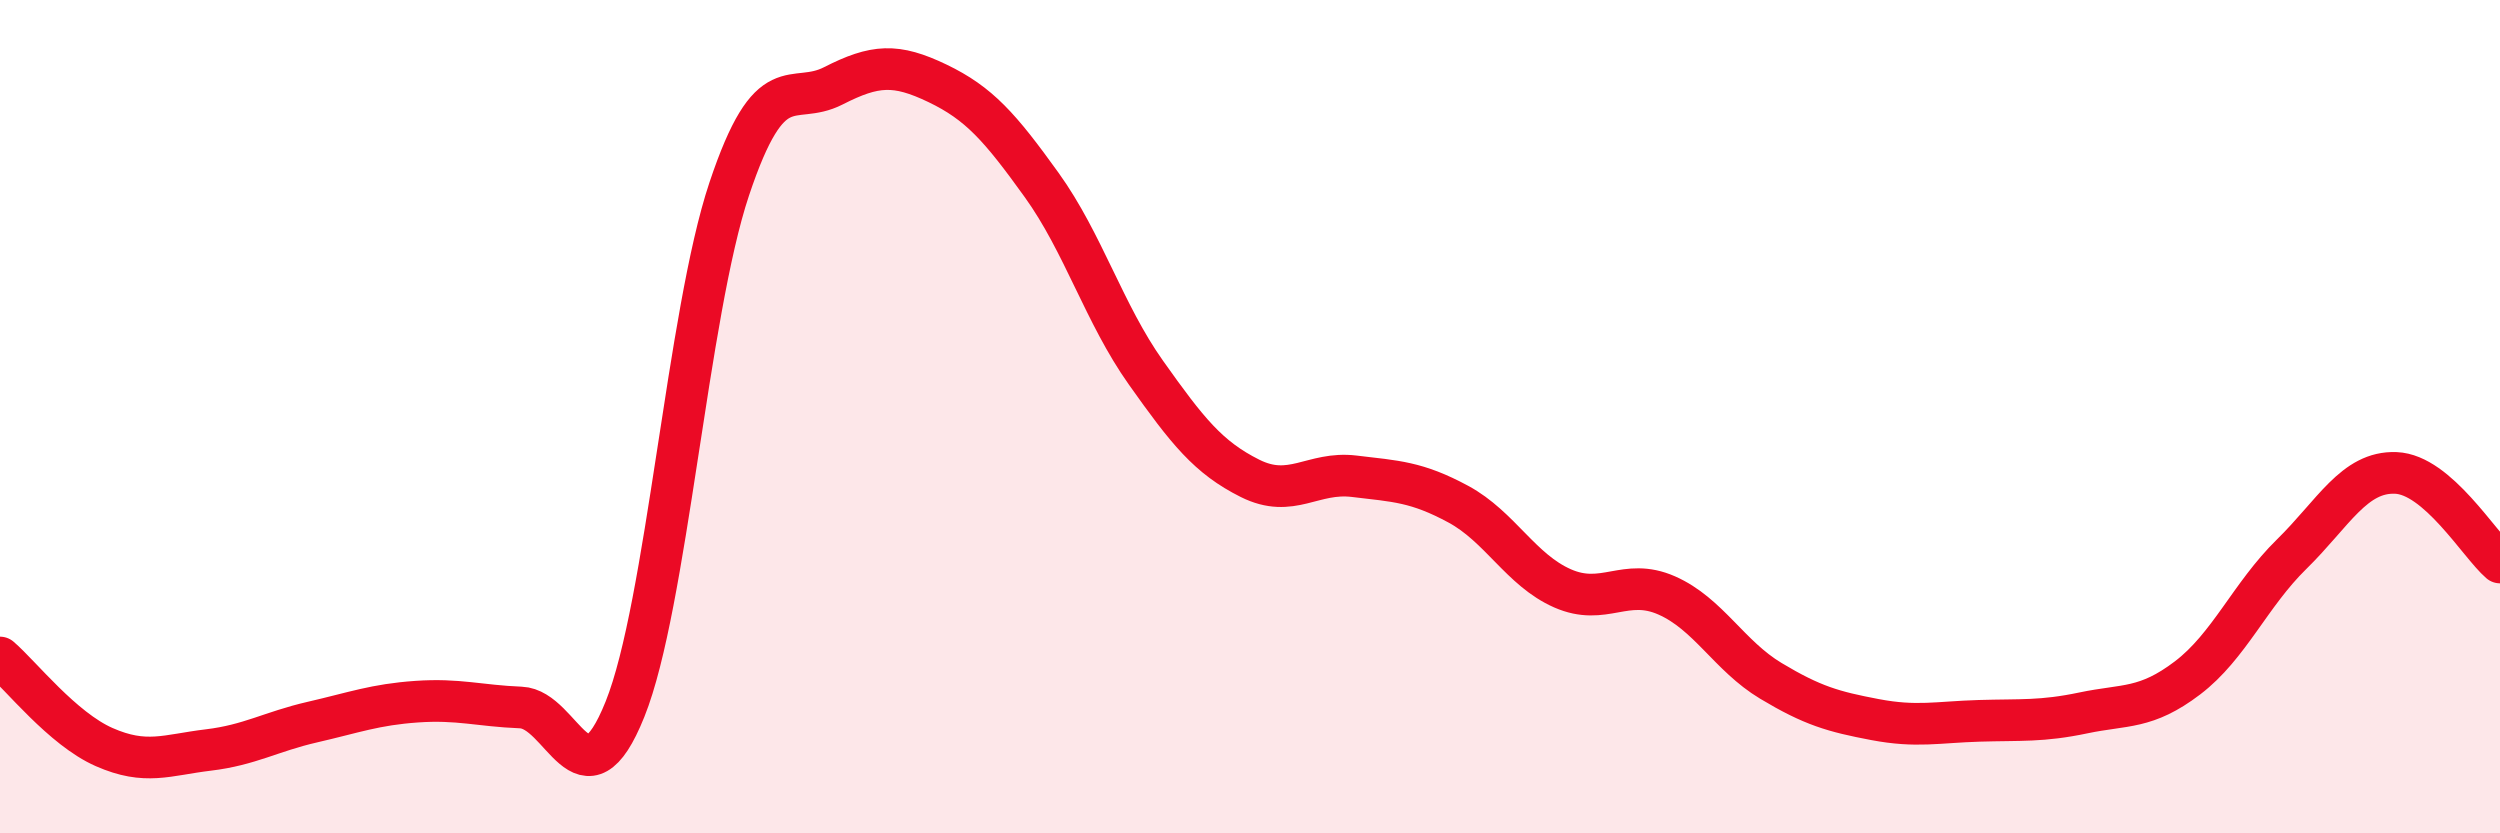
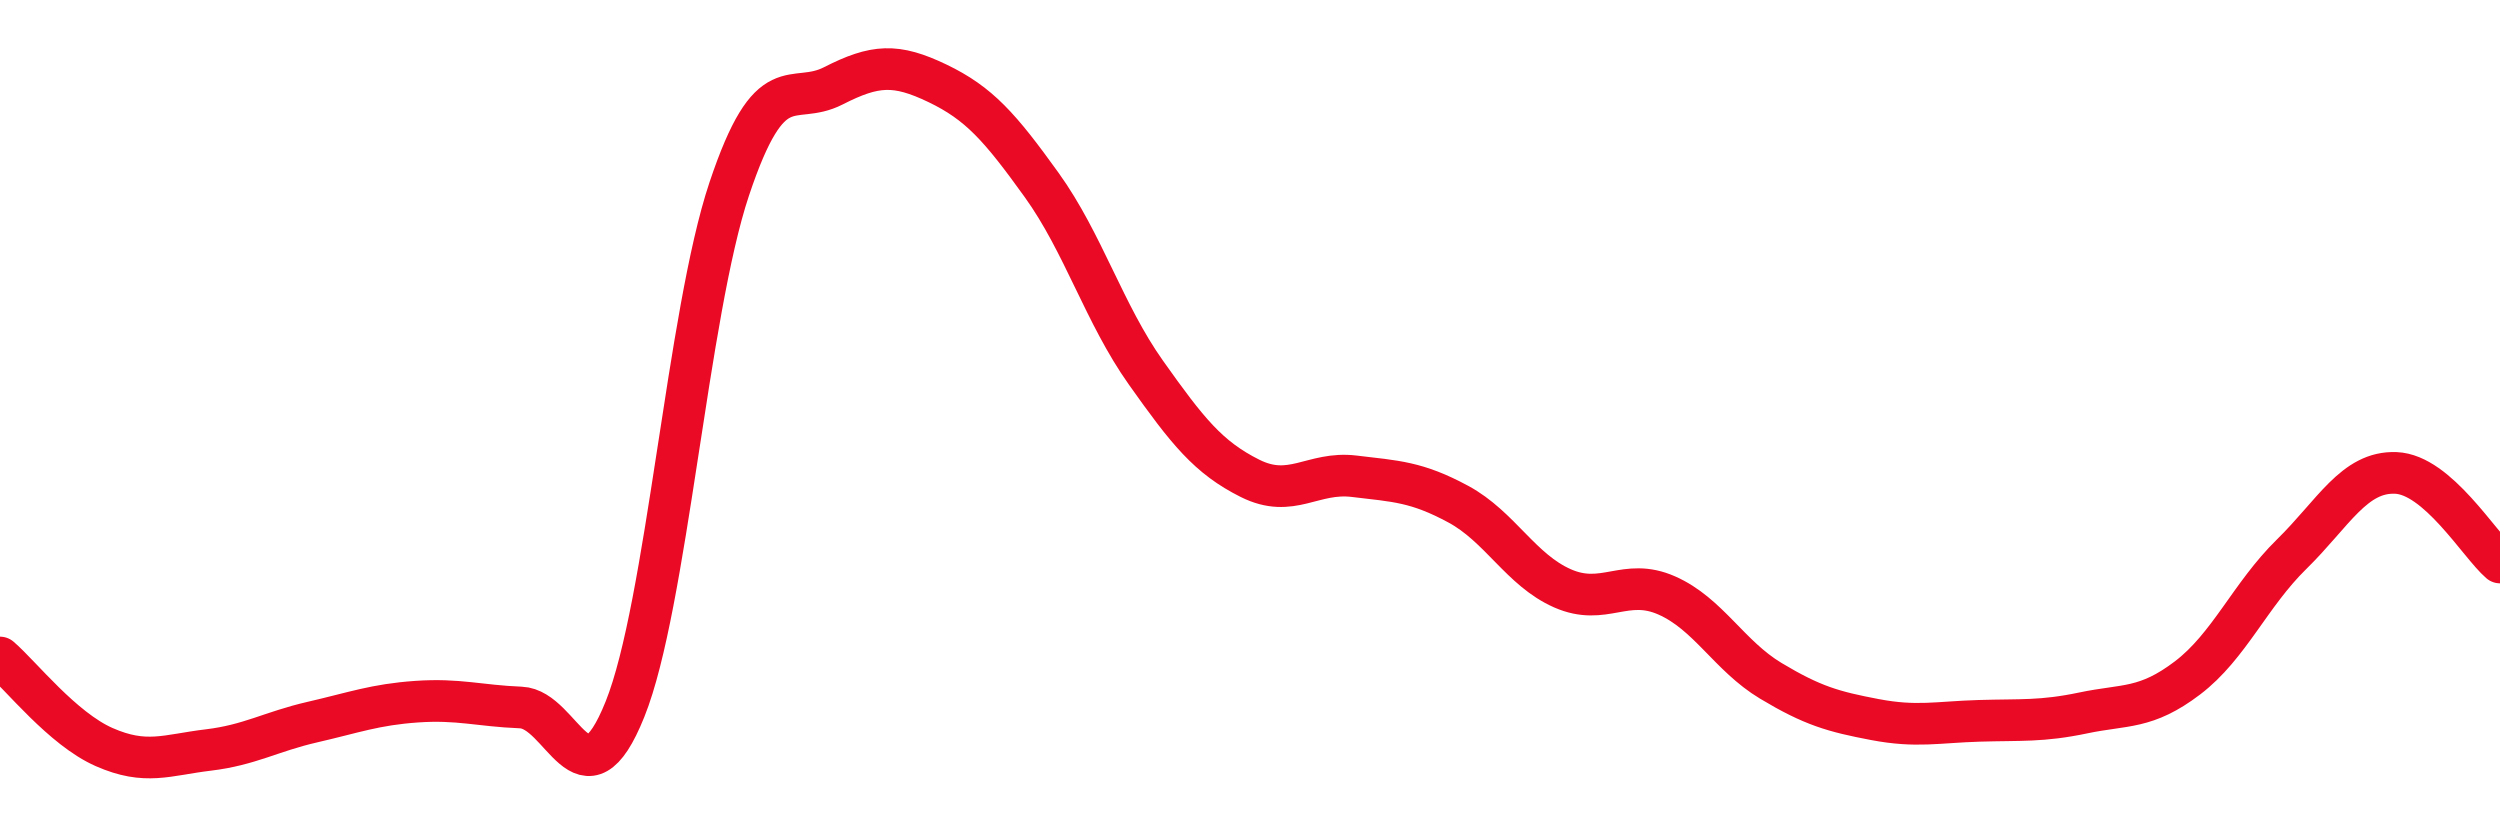
<svg xmlns="http://www.w3.org/2000/svg" width="60" height="20" viewBox="0 0 60 20">
-   <path d="M 0,15.78 C 0.5,16.21 1.5,17.49 2.5,17.93 C 3.5,18.37 4,18.12 5,18 C 6,17.88 6.5,17.56 7.5,17.33 C 8.5,17.1 9,16.91 10,16.84 C 11,16.77 11.5,16.94 12.5,16.98 C 13.5,17.02 14,19.51 15,17.02 C 16,14.53 16.5,7.53 17.5,4.54 C 18.5,1.55 19,2.57 20,2.06 C 21,1.55 21.5,1.52 22.5,2 C 23.5,2.48 24,3.05 25,4.44 C 26,5.83 26.5,7.53 27.5,8.94 C 28.5,10.35 29,10.98 30,11.48 C 31,11.98 31.5,11.31 32.5,11.43 C 33.5,11.55 34,11.56 35,12.1 C 36,12.64 36.5,13.68 37.5,14.12 C 38.5,14.56 39,13.85 40,14.29 C 41,14.73 41.5,15.74 42.5,16.34 C 43.5,16.94 44,17.08 45,17.27 C 46,17.46 46.5,17.33 47.5,17.3 C 48.5,17.27 49,17.32 50,17.11 C 51,16.9 51.5,17.03 52.5,16.27 C 53.5,15.51 54,14.28 55,13.3 C 56,12.32 56.5,11.31 57.5,11.35 C 58.5,11.39 59.5,13.07 60,13.5L60 20L0 20Z" fill="#EB0A25" opacity="0.1" stroke-linecap="round" stroke-linejoin="round" />
  <path d="M 0,15.78 C 0.5,16.21 1.5,17.49 2.5,17.93 C 3.5,18.37 4,18.12 5,18 C 6,17.88 6.5,17.56 7.5,17.33 C 8.5,17.1 9,16.91 10,16.84 C 11,16.77 11.5,16.94 12.5,16.98 C 13.5,17.02 14,19.51 15,17.02 C 16,14.53 16.5,7.53 17.5,4.54 C 18.5,1.55 19,2.57 20,2.06 C 21,1.55 21.5,1.52 22.5,2 C 23.5,2.48 24,3.05 25,4.44 C 26,5.83 26.5,7.53 27.5,8.94 C 28.5,10.35 29,10.98 30,11.48 C 31,11.98 31.5,11.31 32.5,11.43 C 33.5,11.55 34,11.56 35,12.1 C 36,12.64 36.5,13.68 37.5,14.12 C 38.5,14.56 39,13.85 40,14.29 C 41,14.73 41.5,15.74 42.5,16.34 C 43.5,16.94 44,17.08 45,17.27 C 46,17.46 46.5,17.33 47.5,17.3 C 48.5,17.27 49,17.32 50,17.11 C 51,16.9 51.5,17.03 52.5,16.27 C 53.5,15.51 54,14.28 55,13.3 C 56,12.32 56.5,11.31 57.5,11.35 C 58.5,11.39 59.5,13.07 60,13.5" stroke="#EB0A25" stroke-width="1" fill="none" stroke-linecap="round" stroke-linejoin="round" />
</svg>